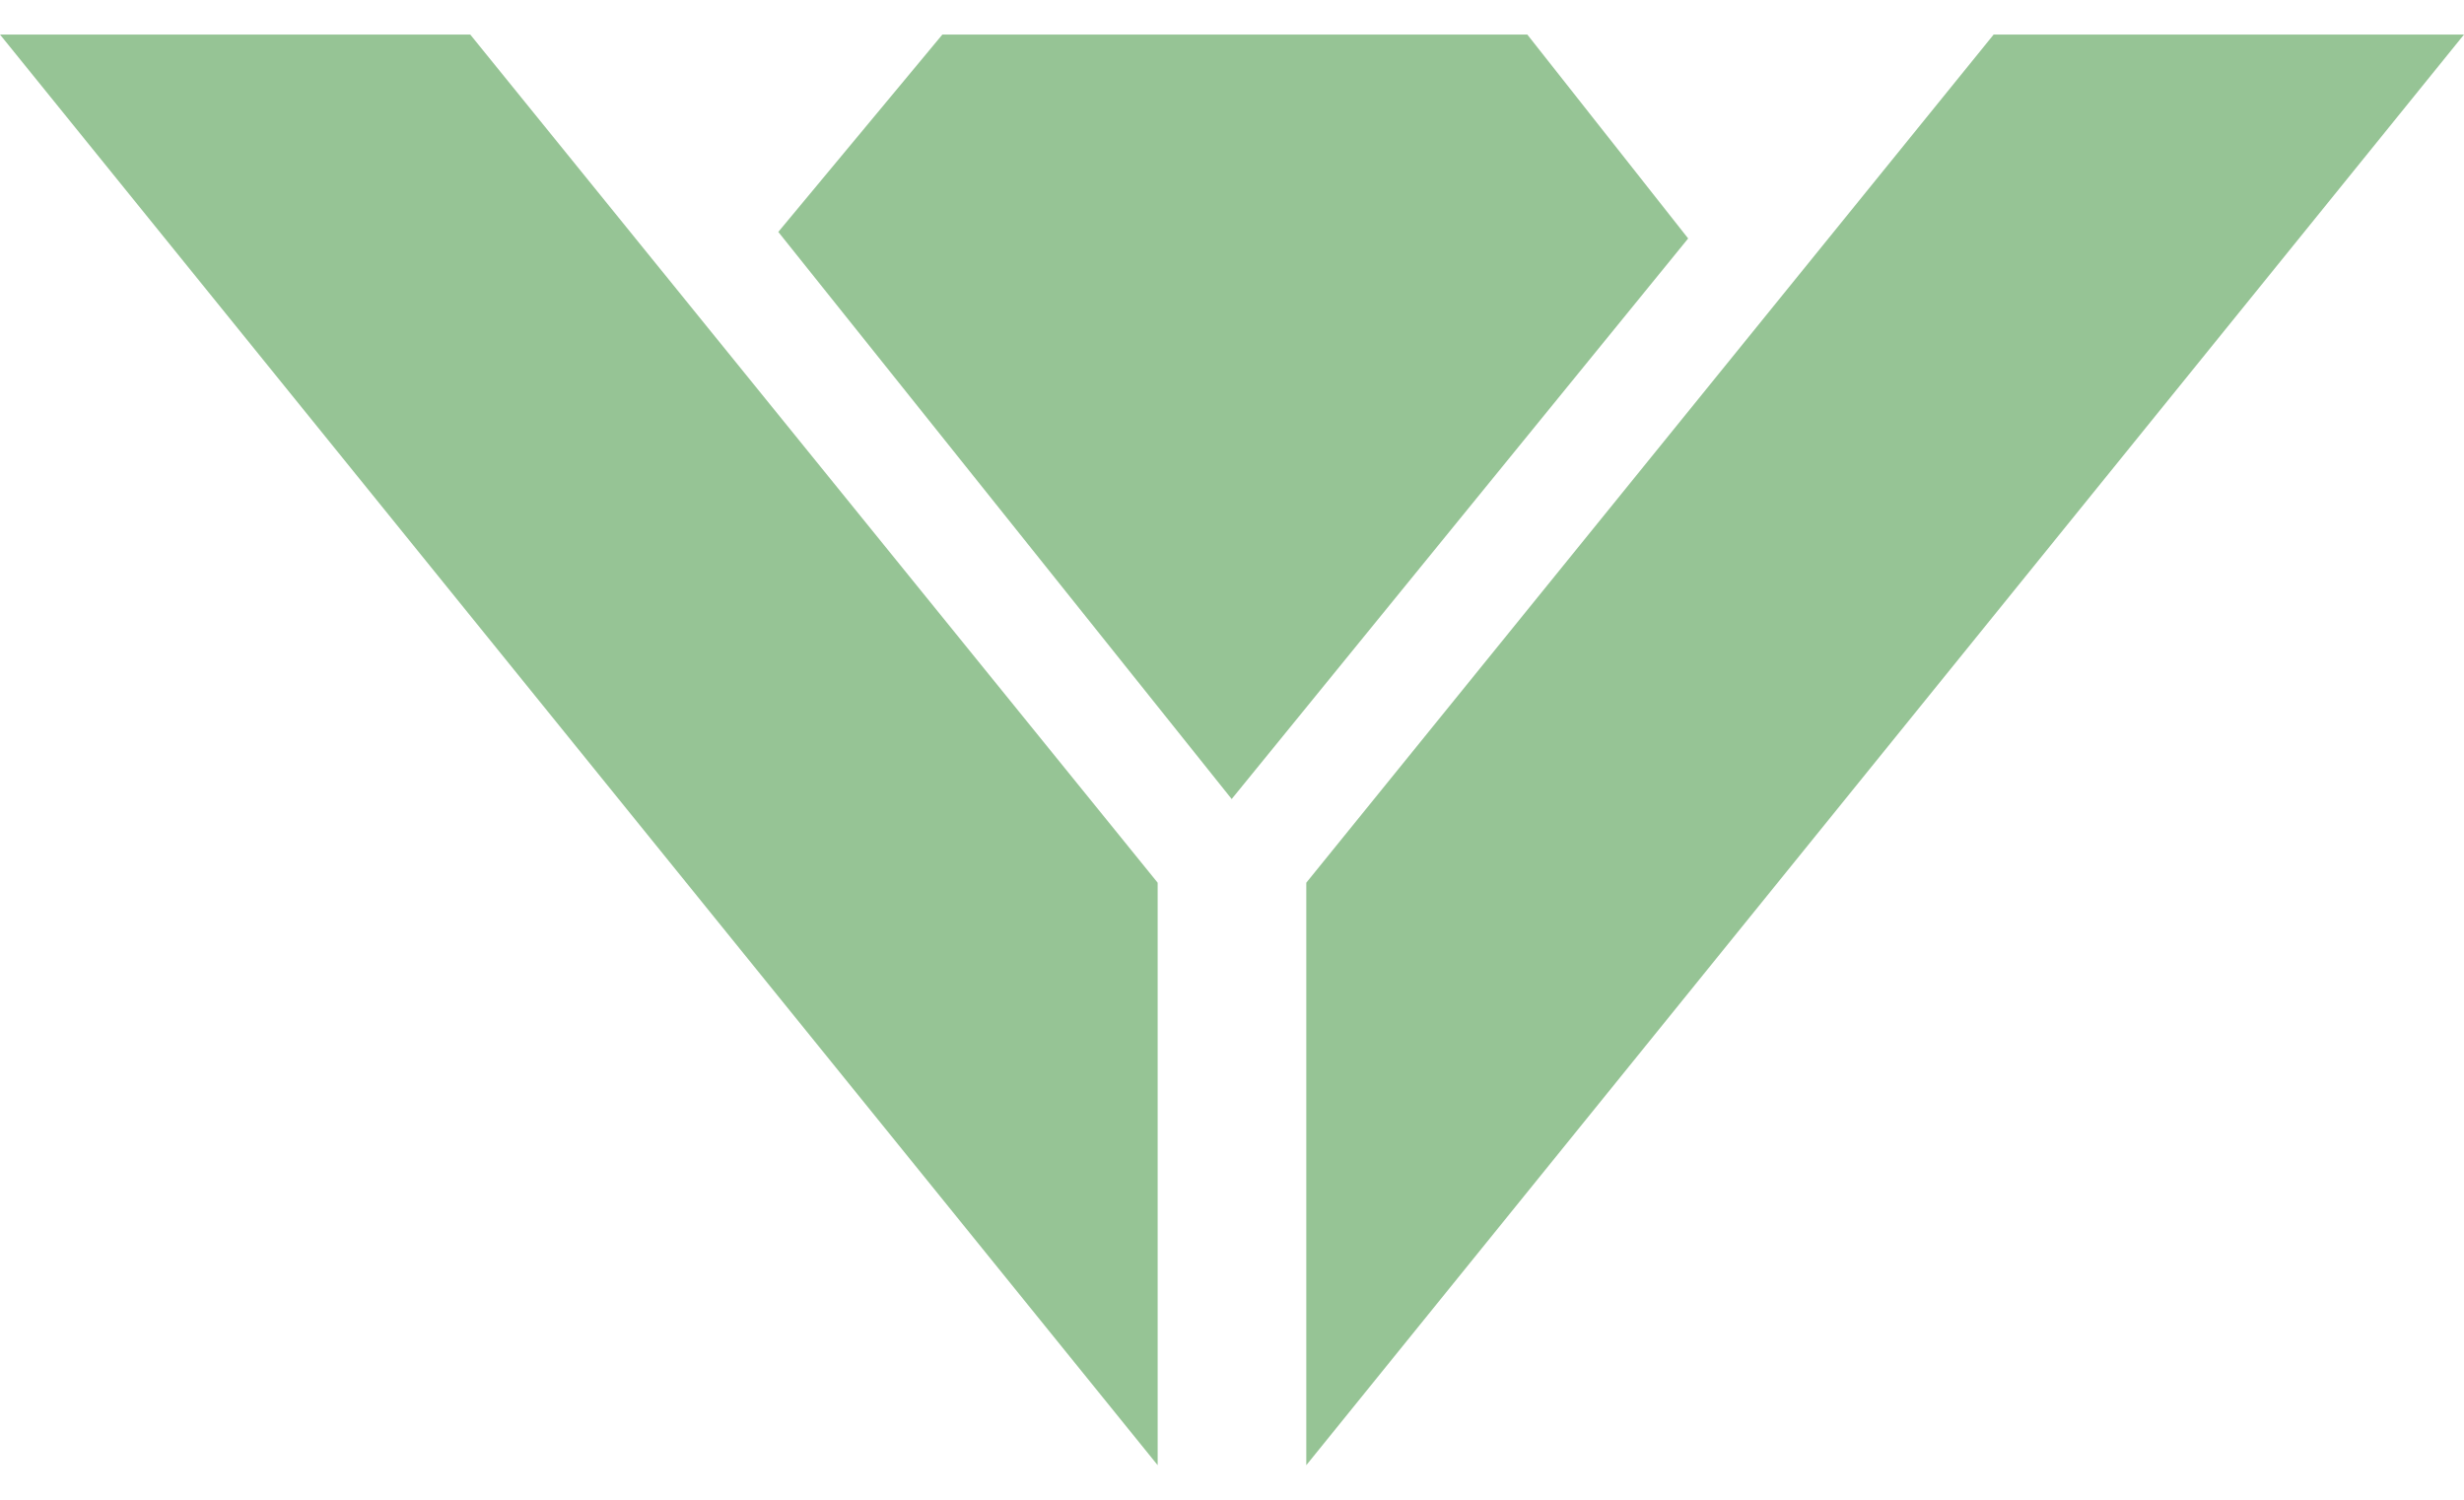
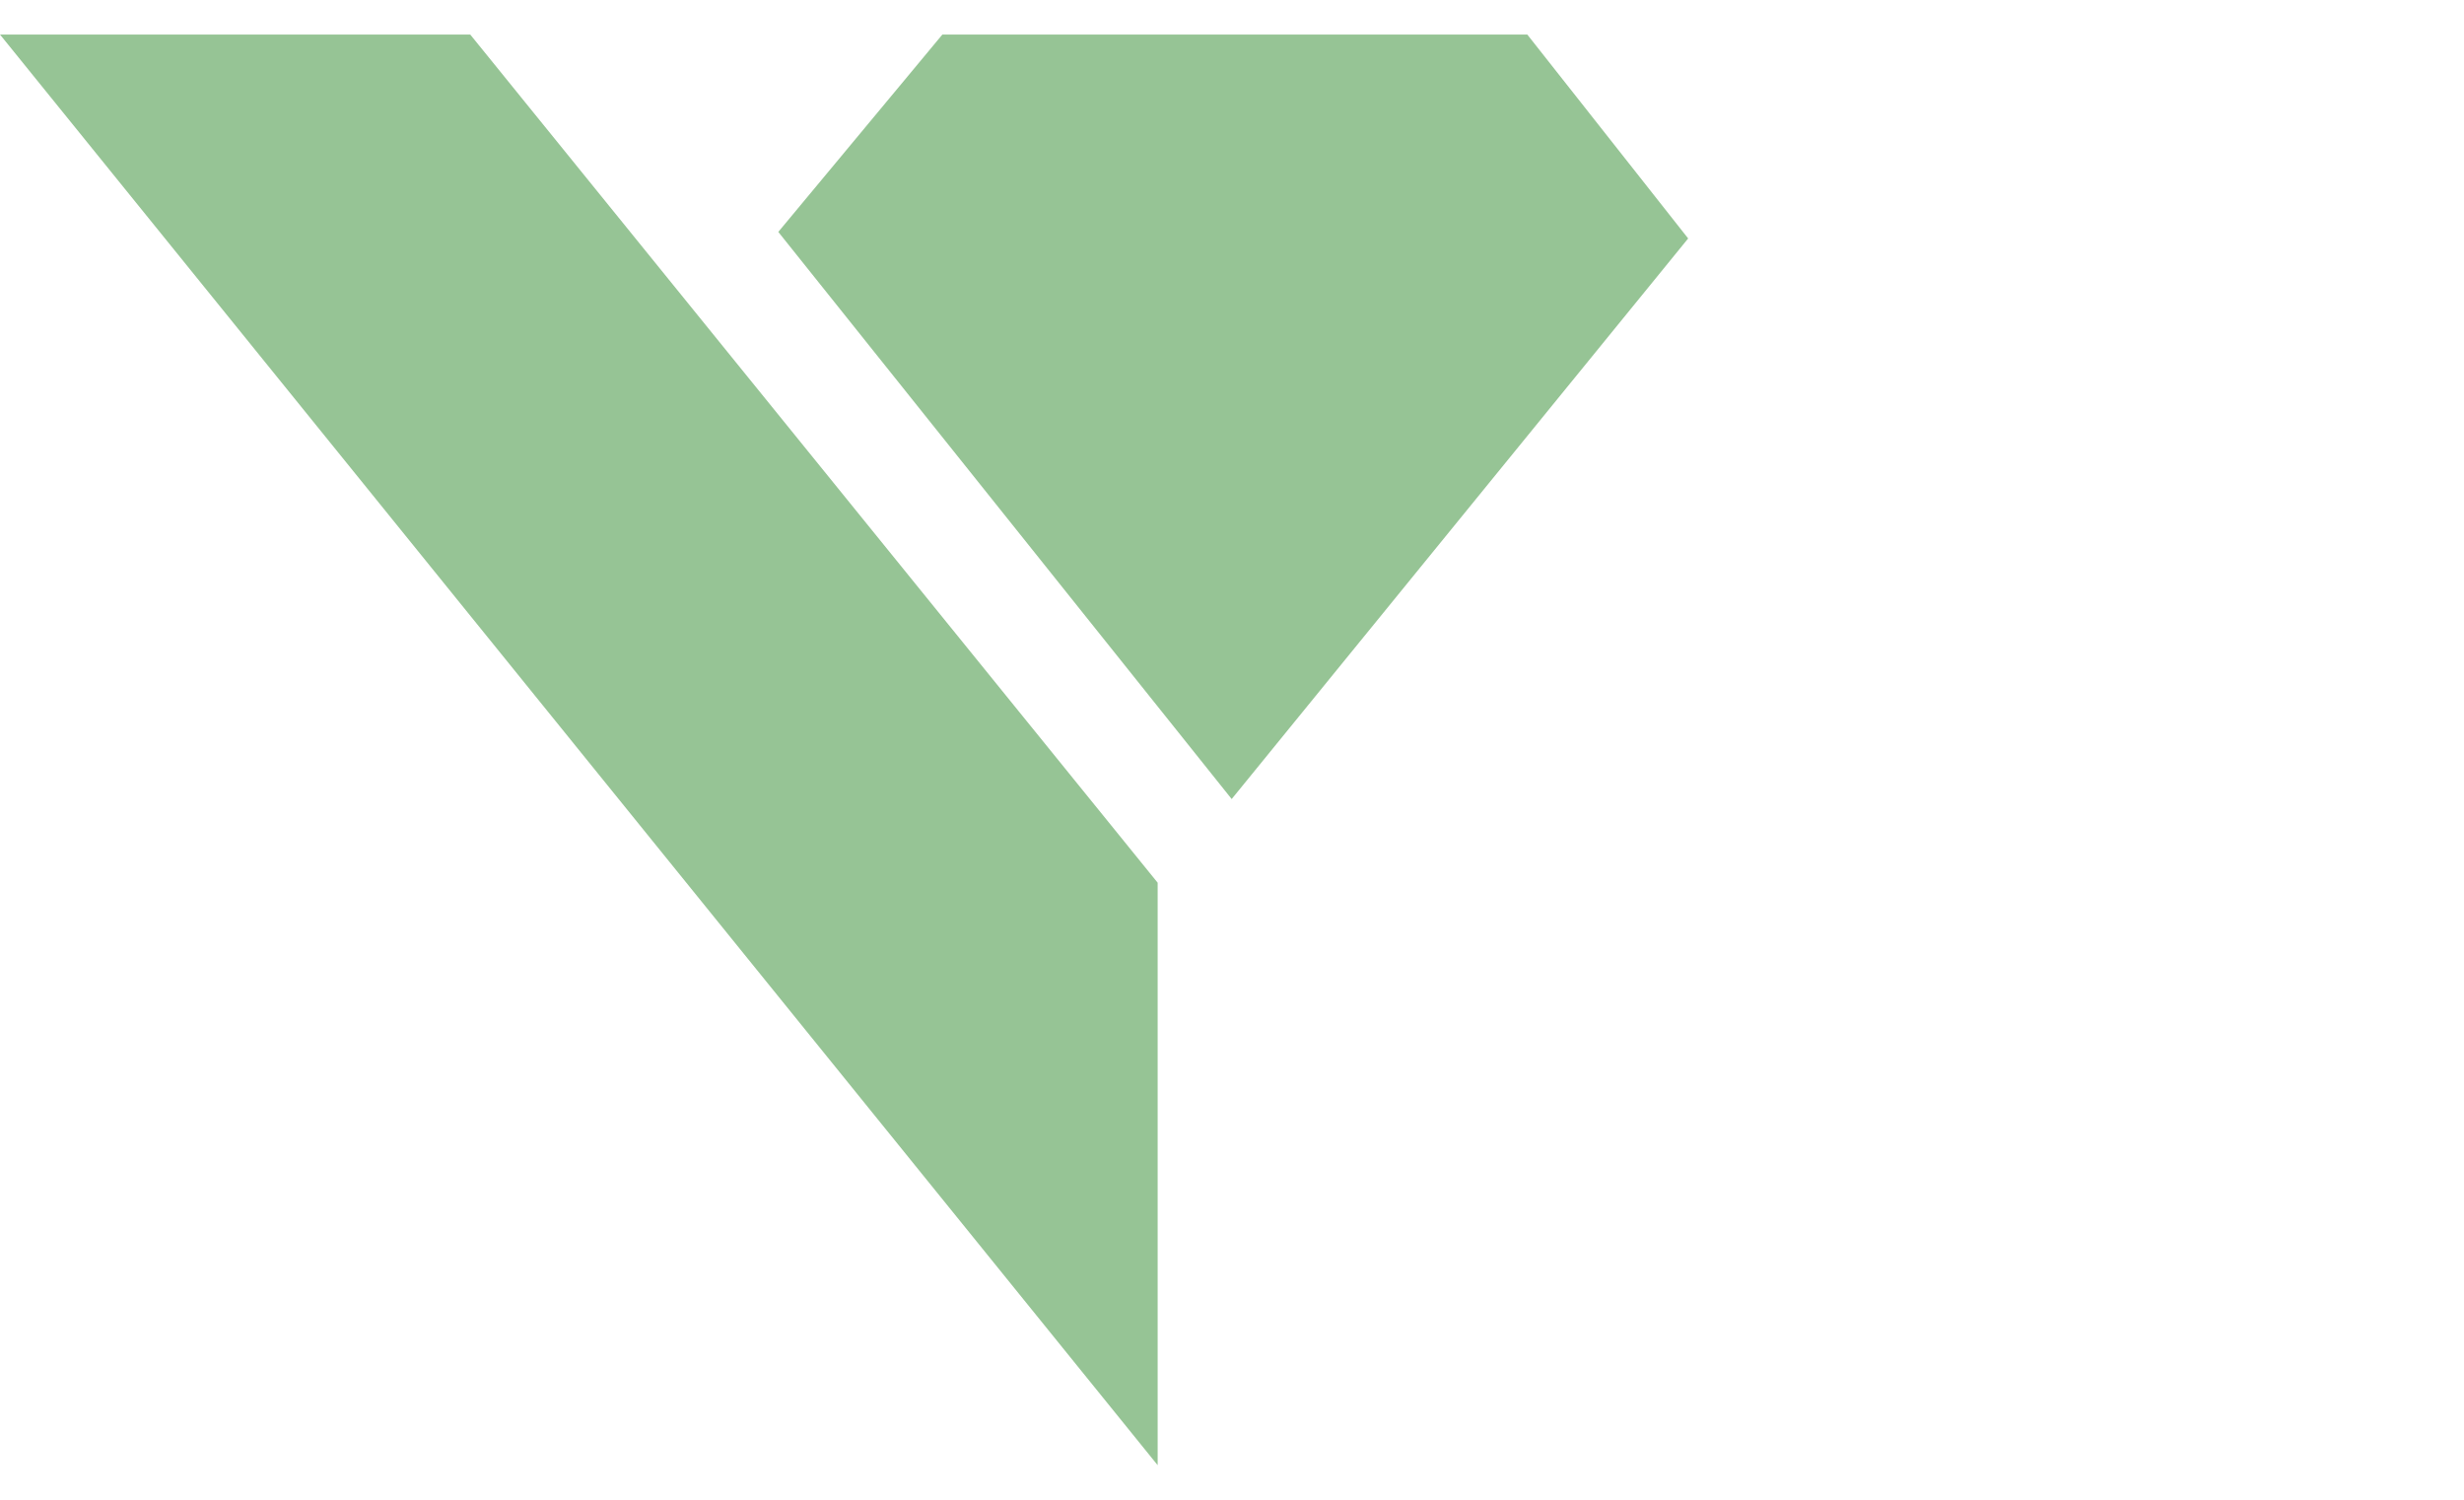
<svg xmlns="http://www.w3.org/2000/svg" width="46" height="28" viewBox="0 0 46 28" fill="none">
  <g id="Group 14">
    <path id="Trazado 37920" d="M0 0.645L21.612 27.355V16.48L8.779 0.645H0Z" fill="#96C495" />
-     <path id="Trazado 37921" d="M37.219 0.645L24.387 16.48V27.355L46 0.645H37.219Z" fill="#96C495" />
-     <path id="Trazado 37922" d="M17.593 0.645L14.53 4.33L22.994 14.918L31.516 4.452L28.513 0.645H17.593Z" fill="#96C495" />
+     <path id="Trazado 37922" d="M17.593 0.645L14.53 4.33L22.994 14.918L31.516 4.452L28.513 0.645H17.593" fill="#96C495" />
  </g>
</svg>